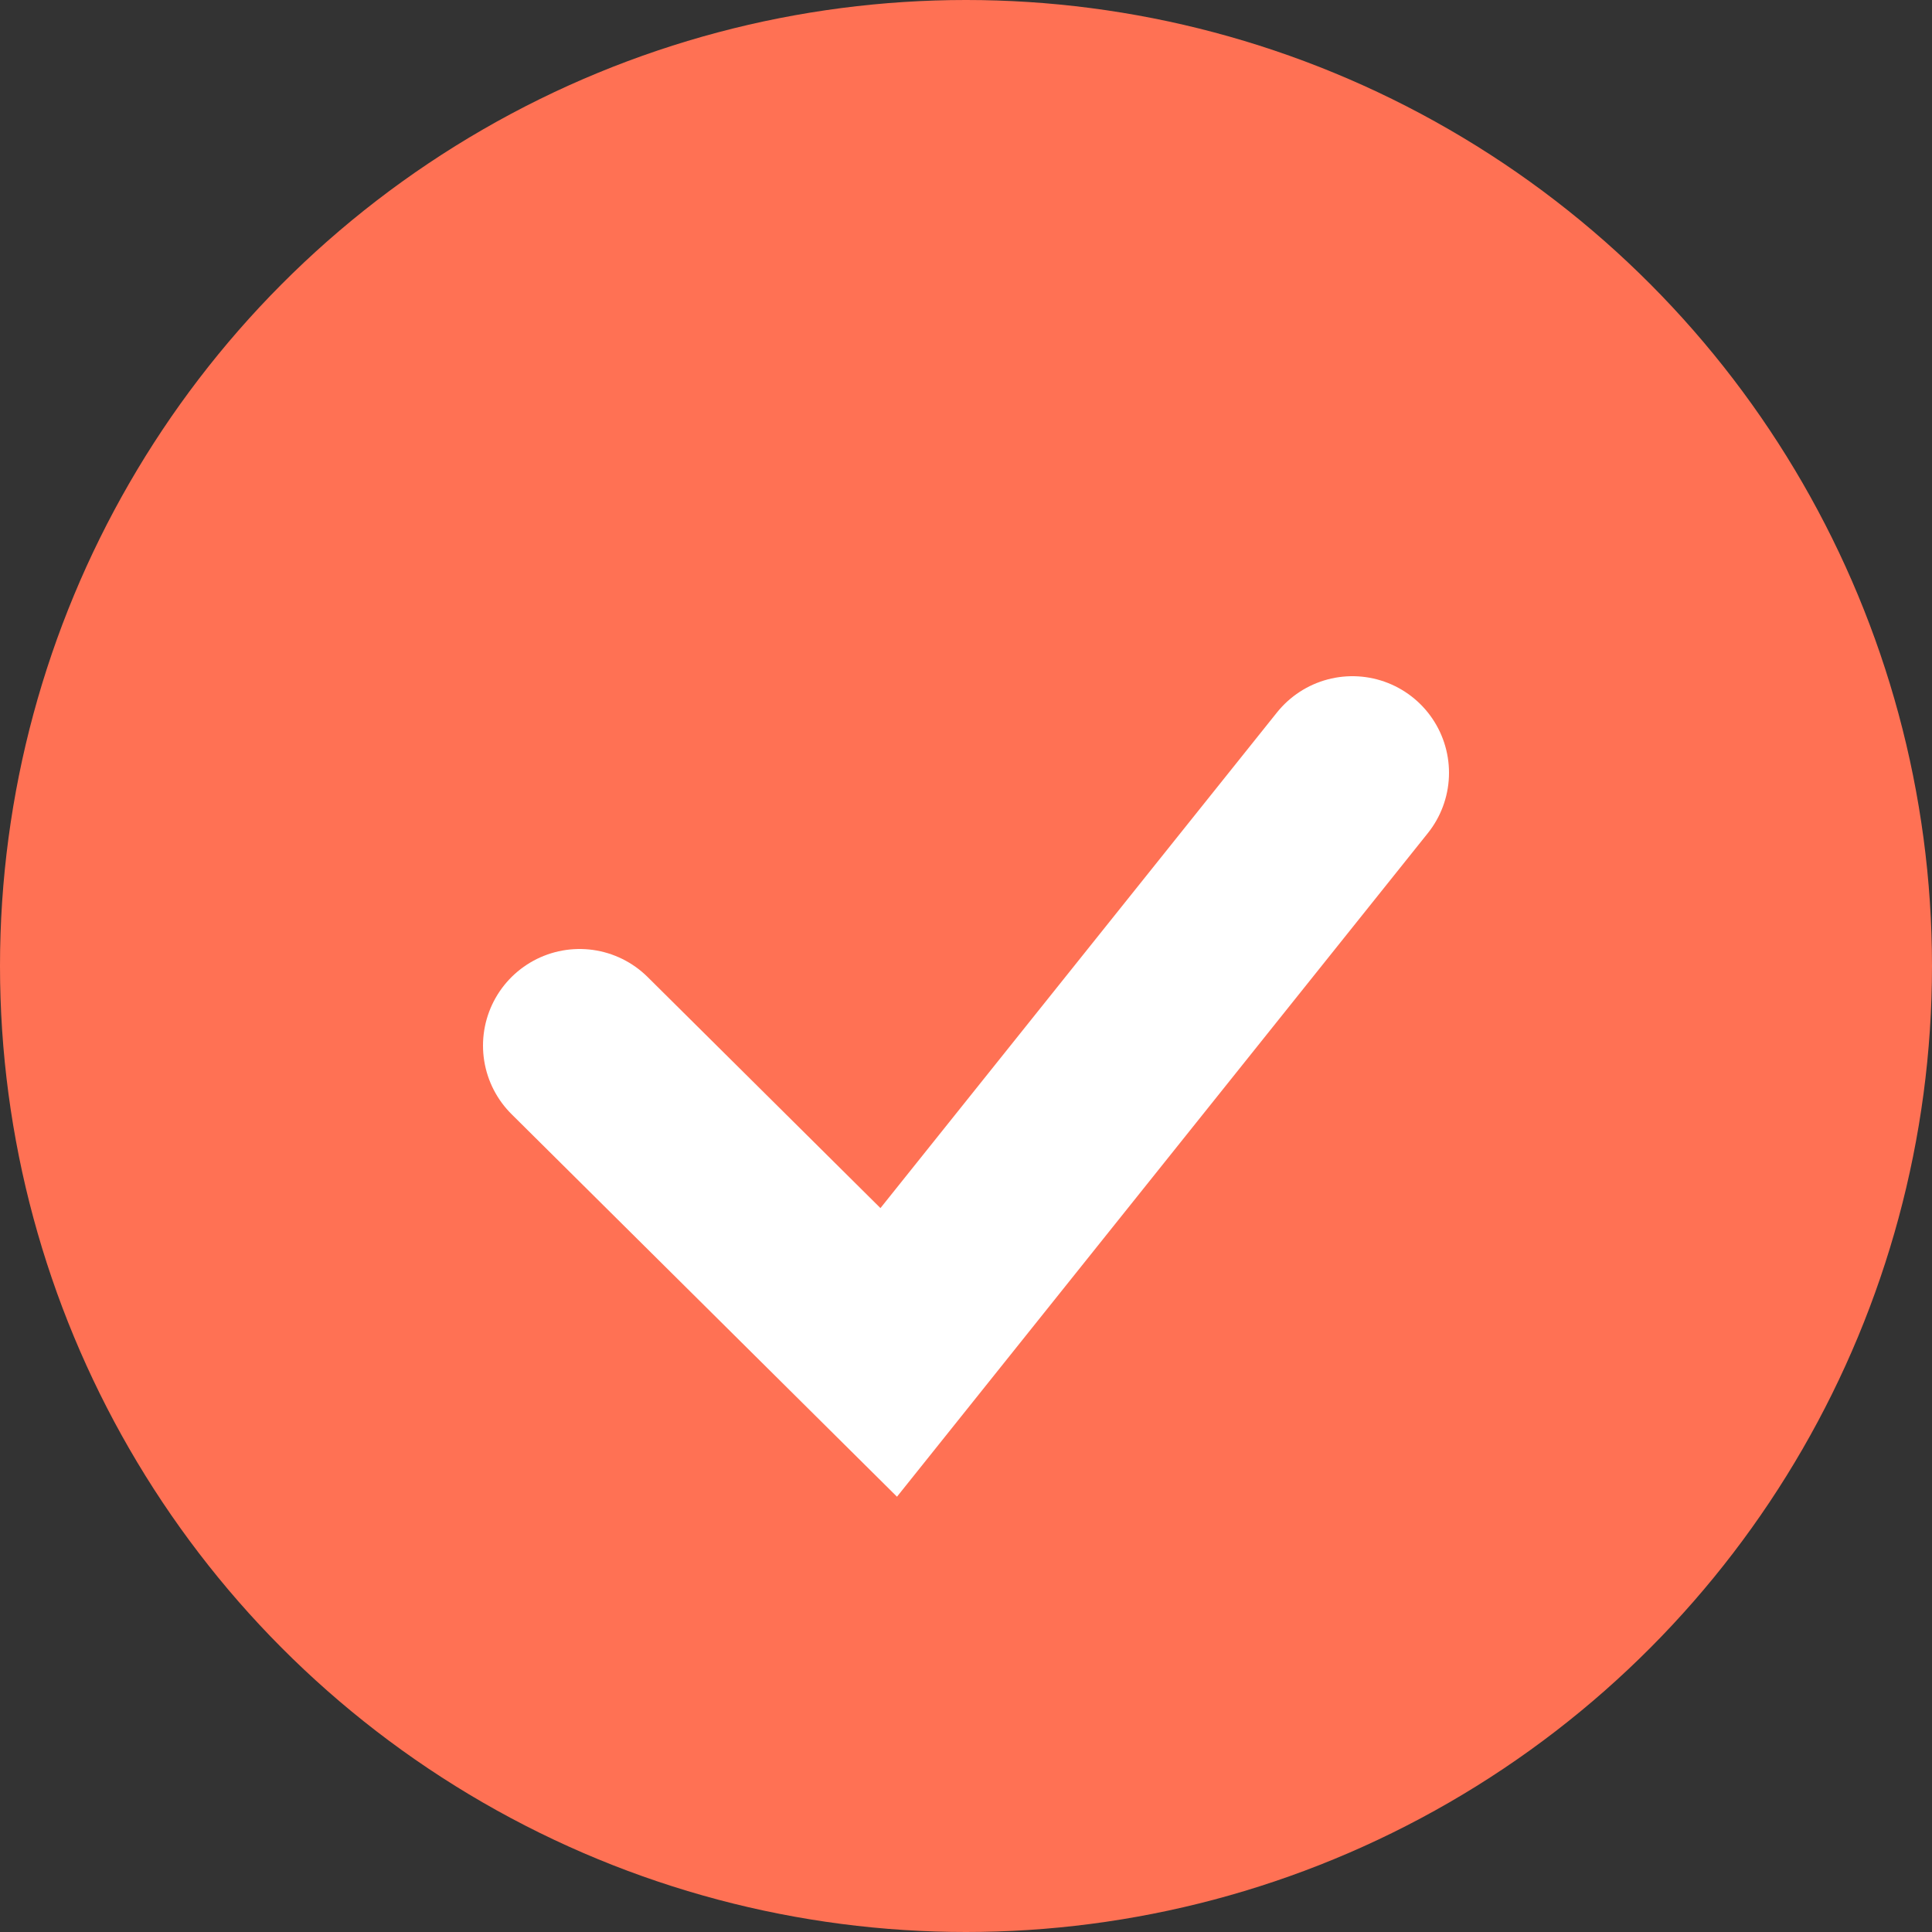
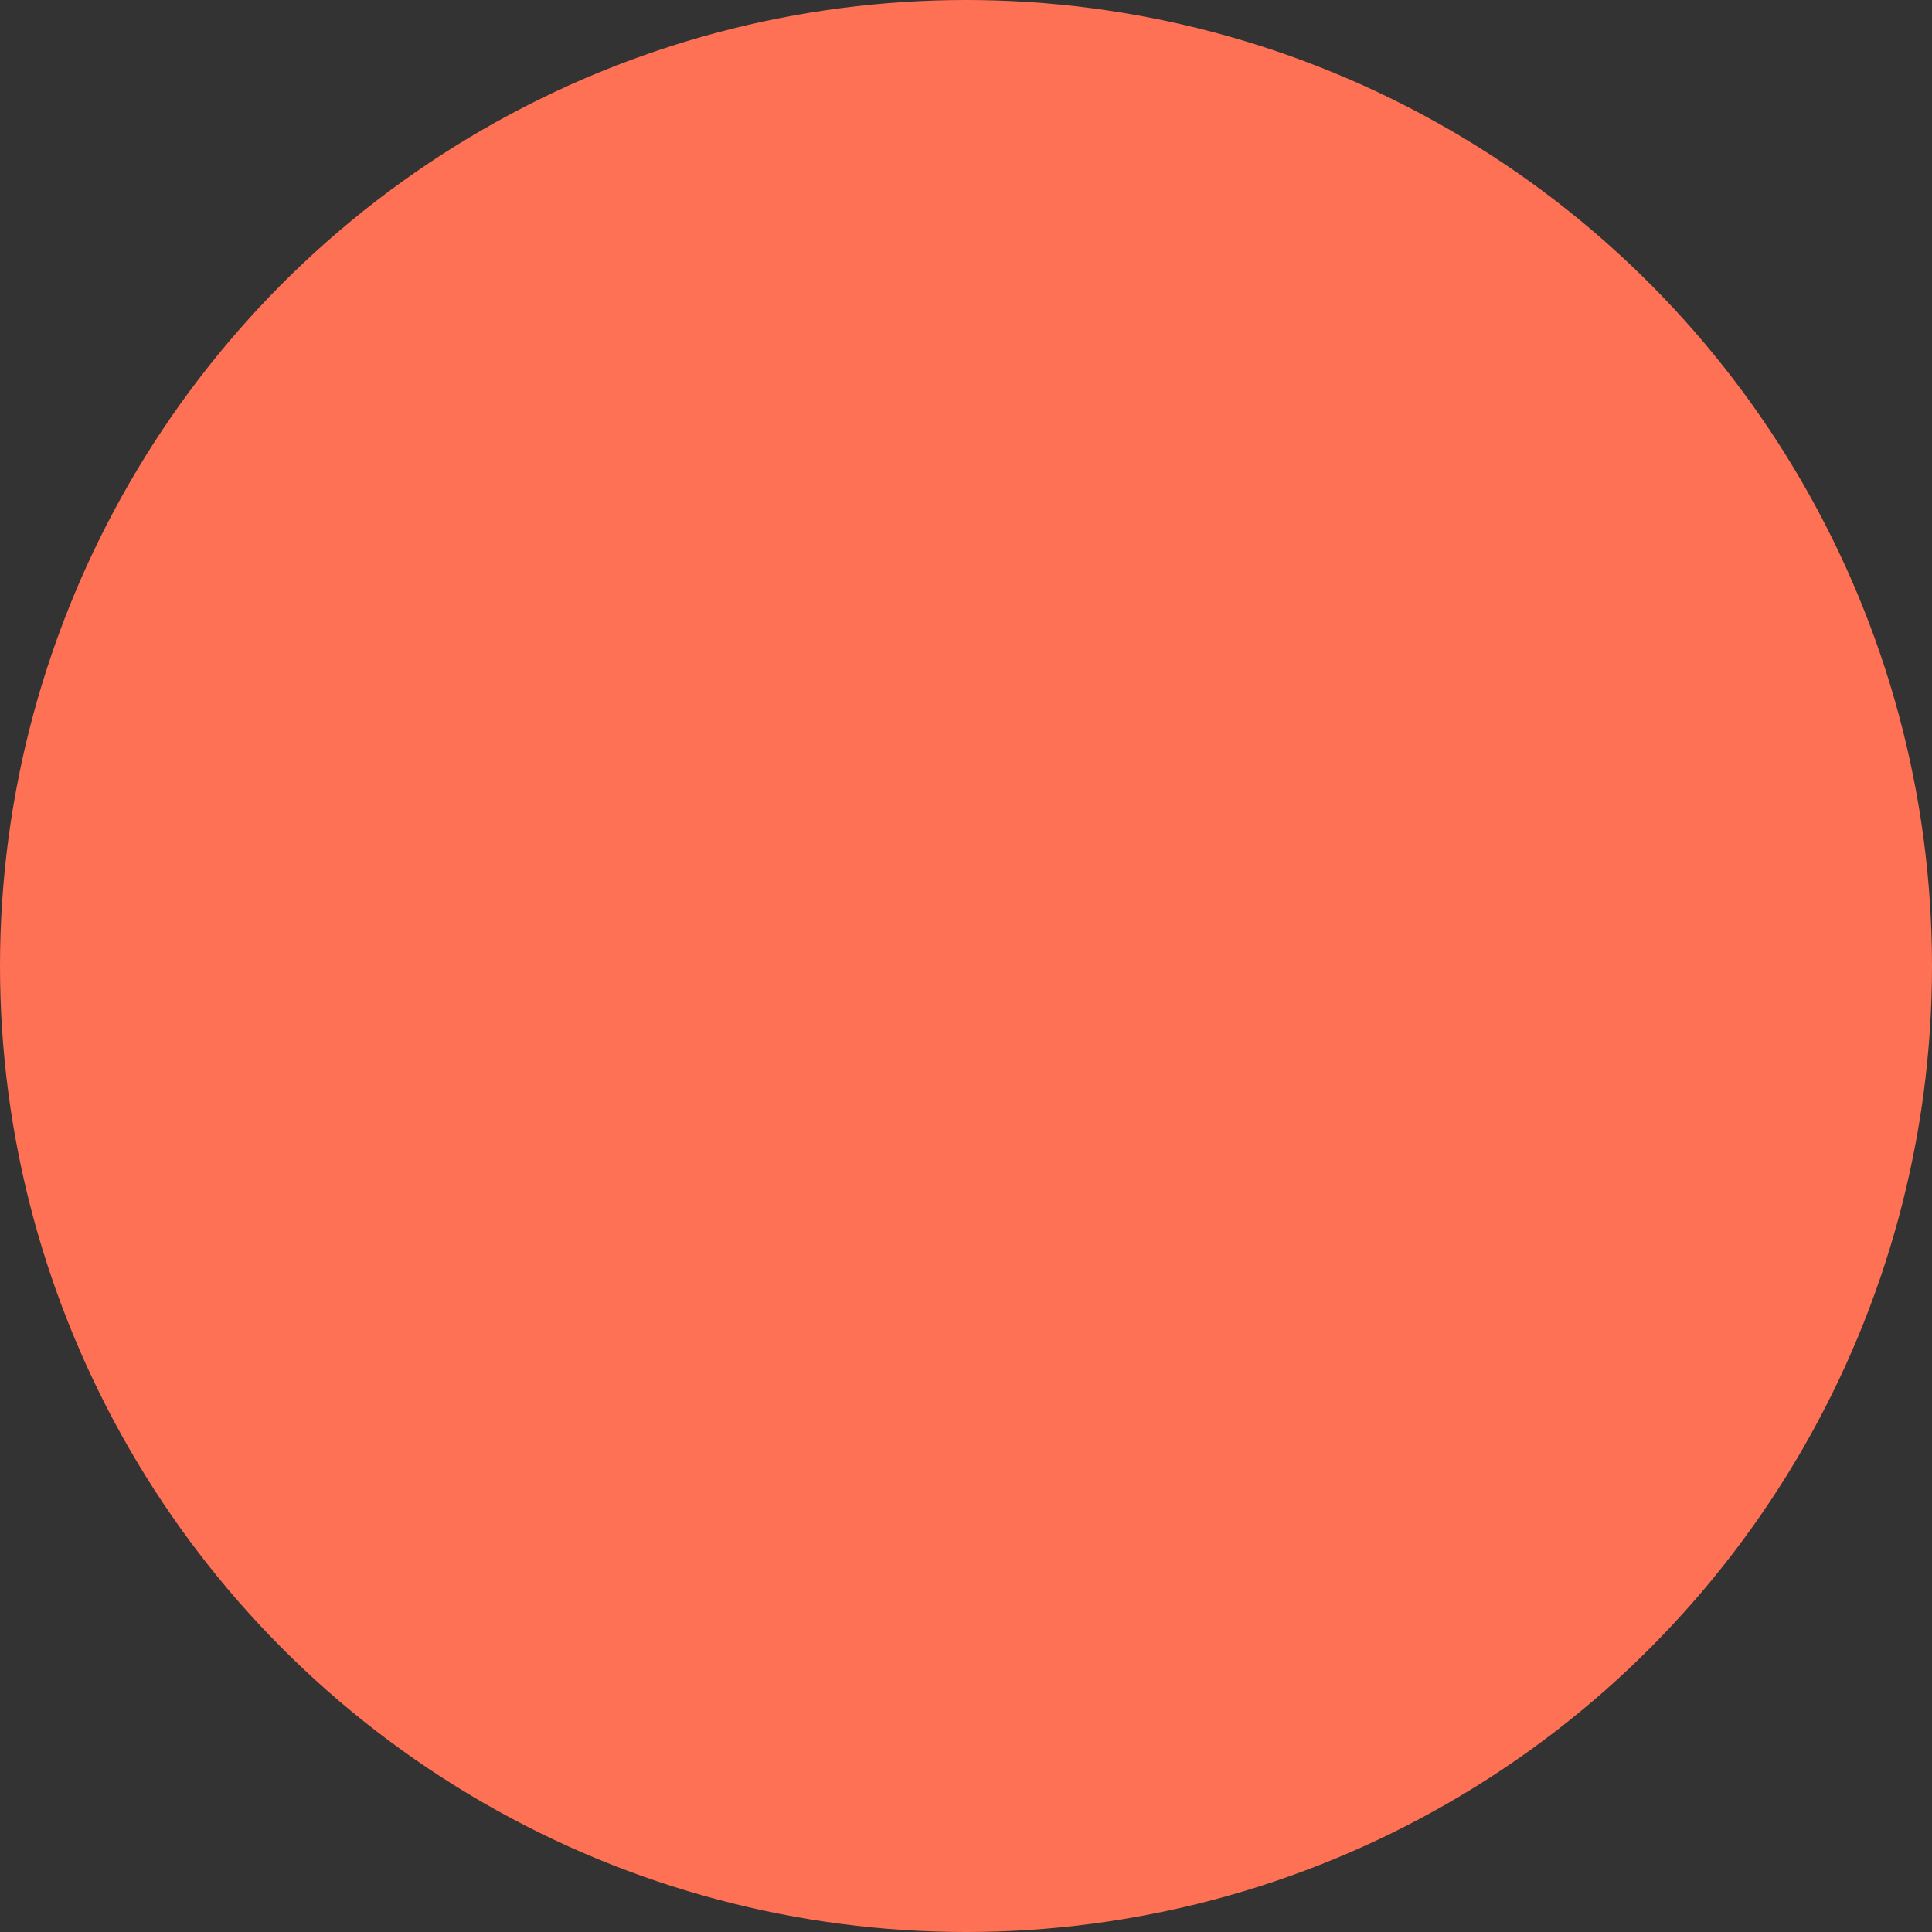
<svg xmlns="http://www.w3.org/2000/svg" width="10" height="10" viewBox="0 0 10 10" fill="none">
  <rect x="0" y="0" width="10" height="10" fill="#333333" stroke="none" />
  <circle cx="5" cy="5" r="5" fill="#FF7154" />
-   <path d="M3 5.412L4.6 7L7 4" stroke="white" stroke-linecap="round" />
</svg>